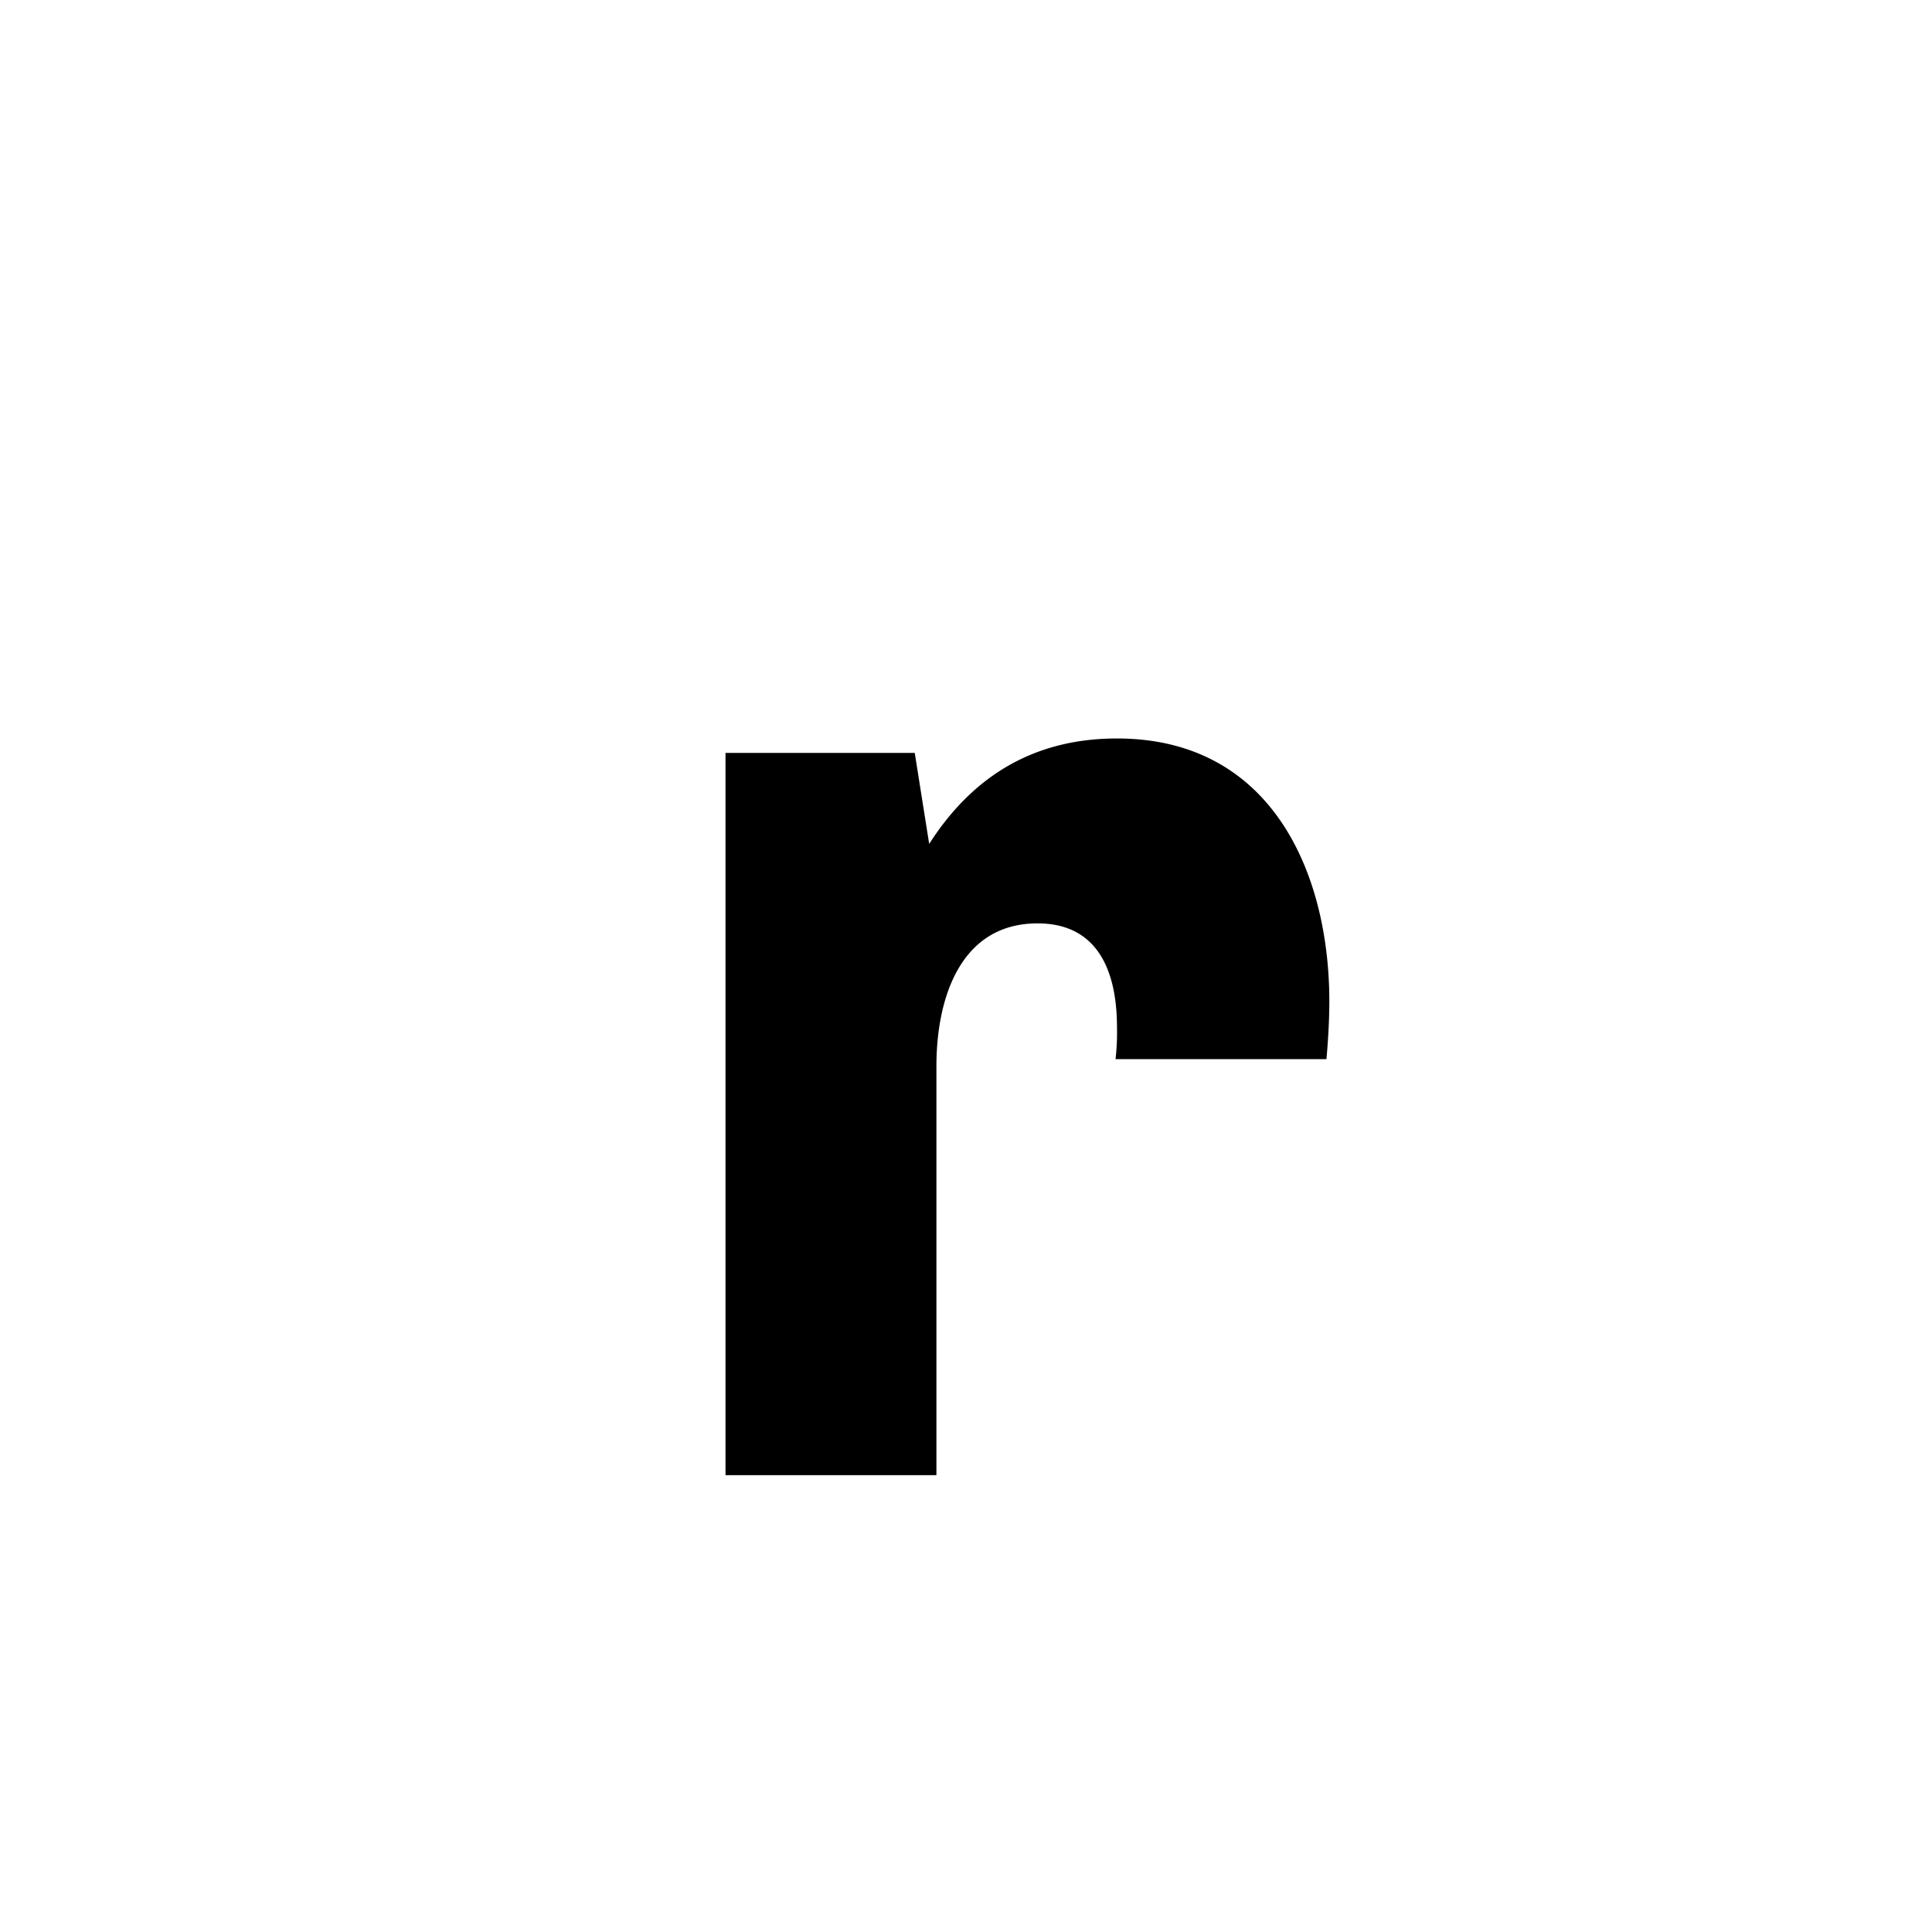
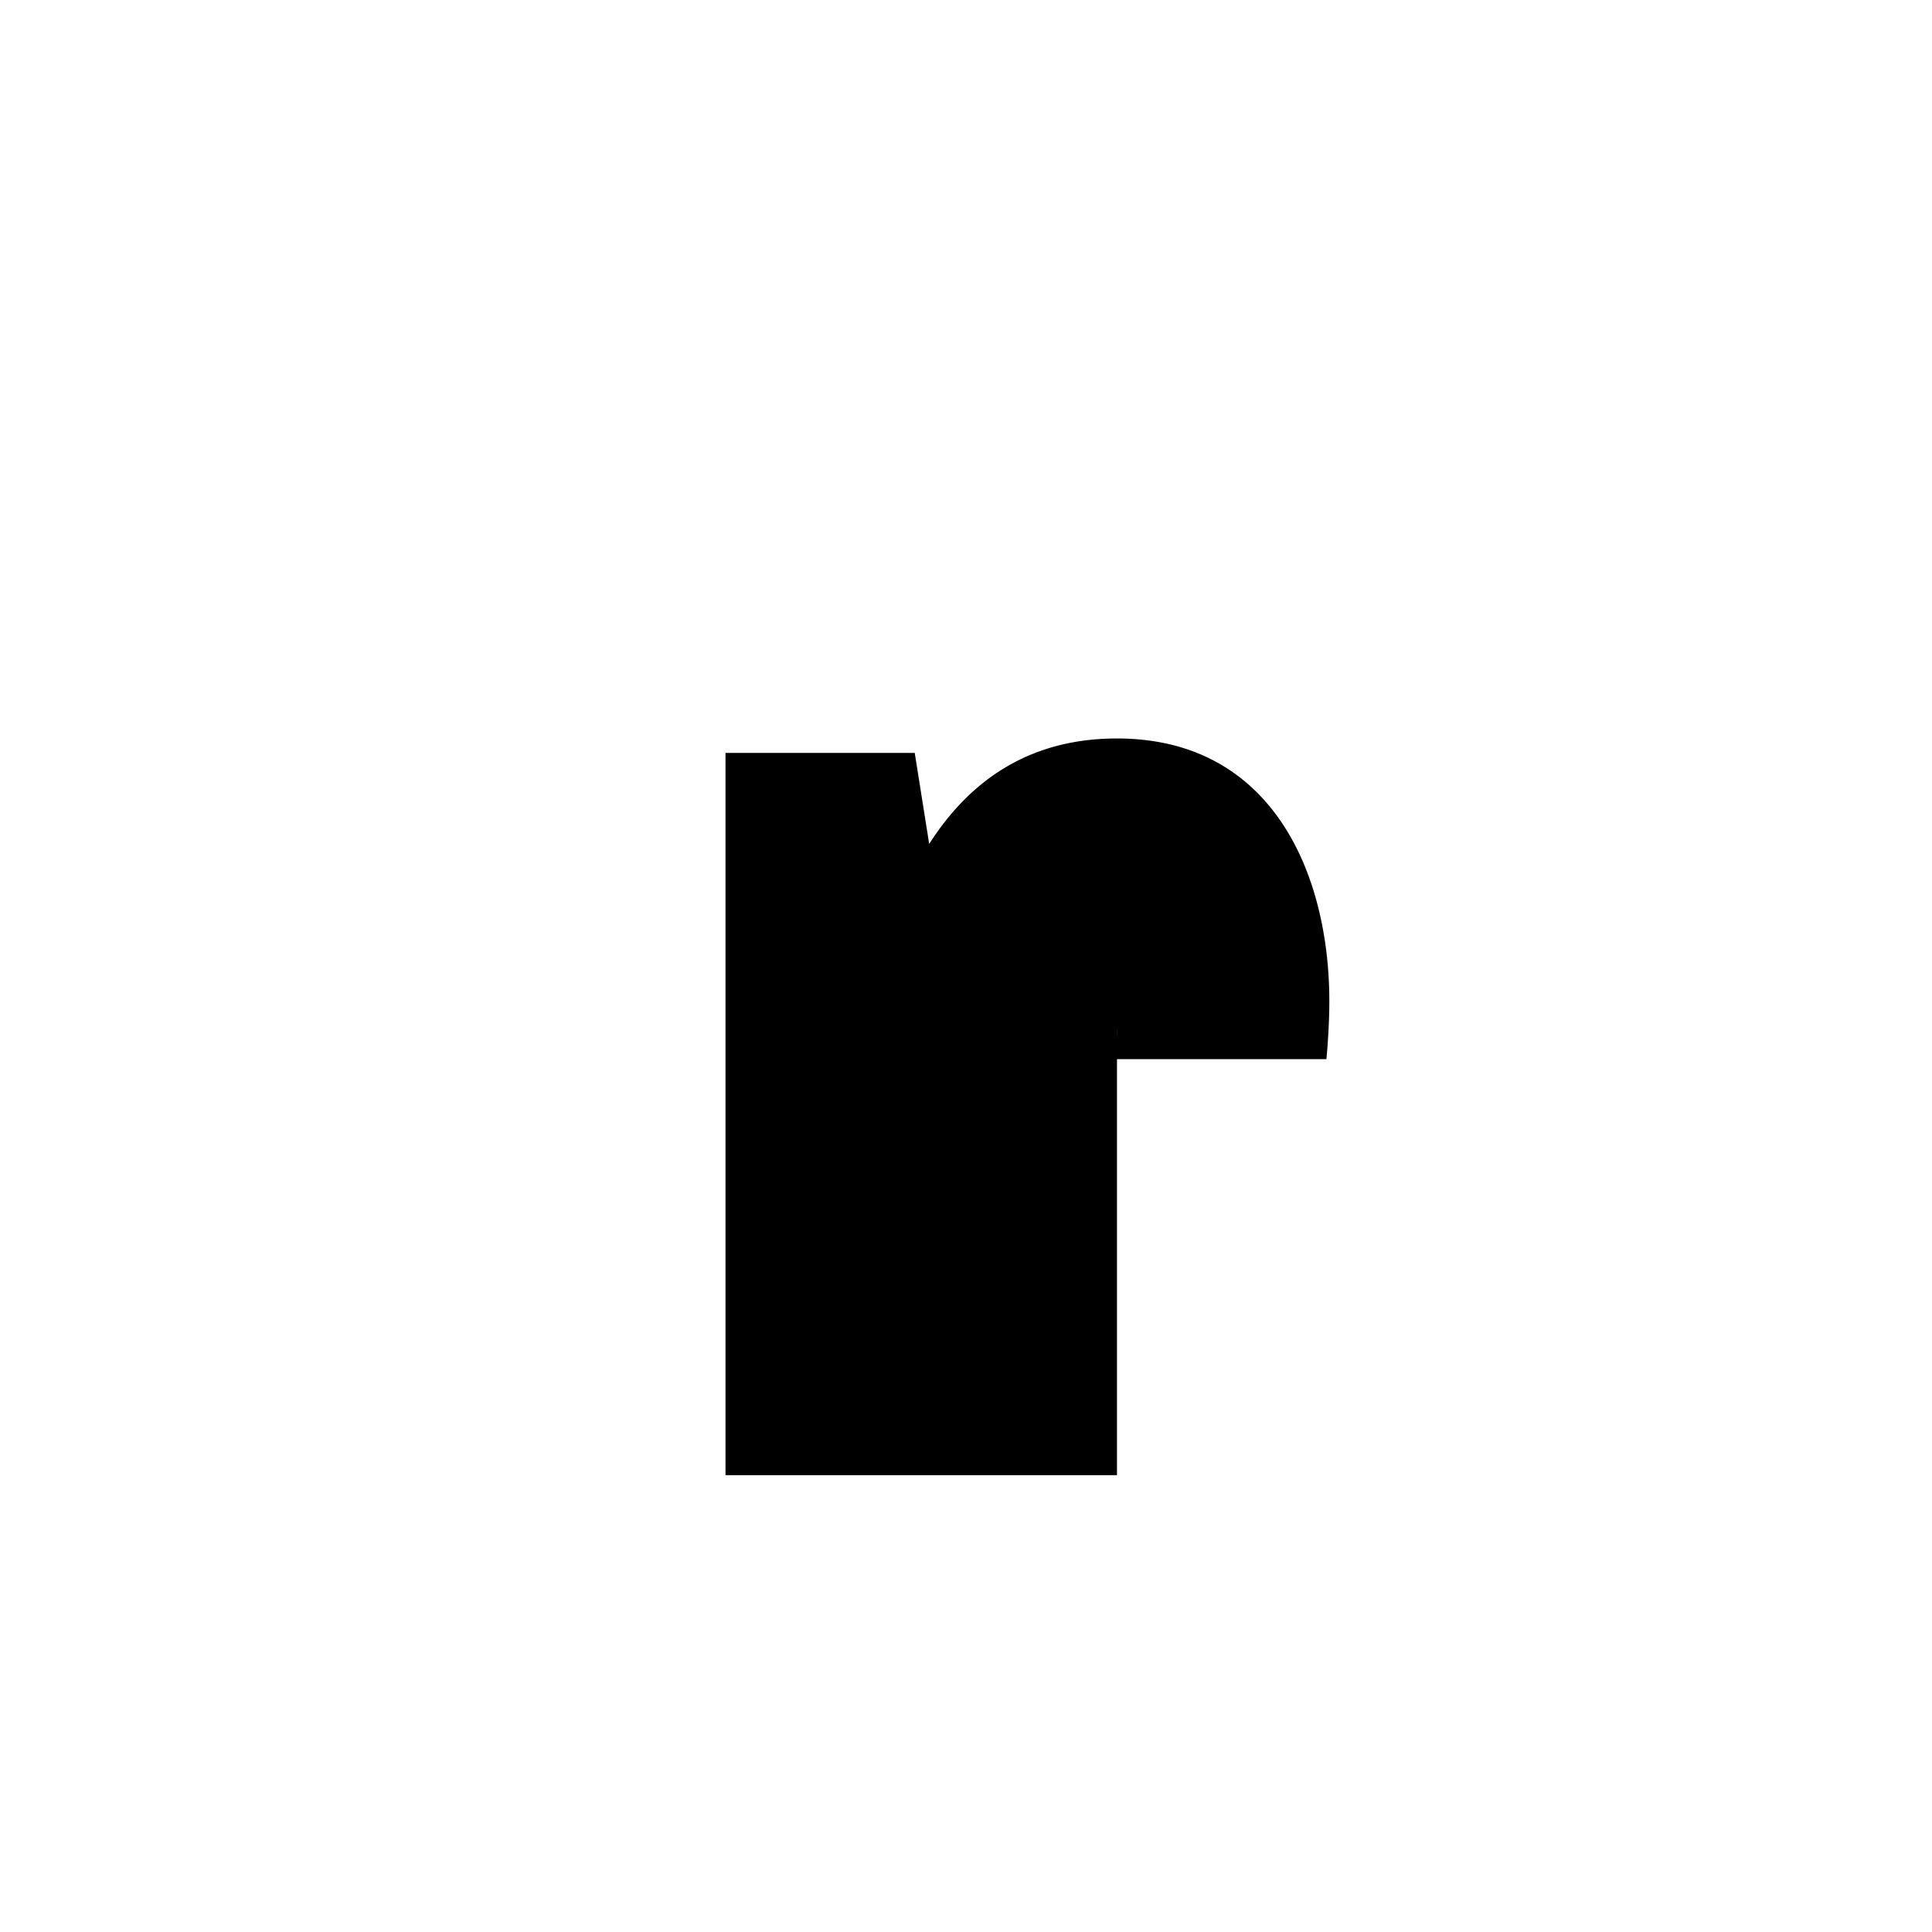
<svg xmlns="http://www.w3.org/2000/svg" id="Layer_1" data-name="Layer 1" viewBox="0 0 900 900">
-   <path d="M426.123,350.738l6.729,42.395c21.534-33.647,51.143-49.124,87.481-49.124,72,0,98.92,62.582,98.92,122.473,0,9.421-.672,19.515-1.345,26.917H519.66a109.01,109.01,0,0,0,.673-14.8c0-24.9-8.075-48.452-37.011-48.452-35.665,0-47.105,34.32-47.105,66.621V687.2H337.969V350.738Z" />
+   <path d="M426.123,350.738l6.729,42.395c21.534-33.647,51.143-49.124,87.481-49.124,72,0,98.92,62.582,98.92,122.473,0,9.421-.672,19.515-1.345,26.917H519.66a109.01,109.01,0,0,0,.673-14.8V687.2H337.969V350.738Z" />
</svg>